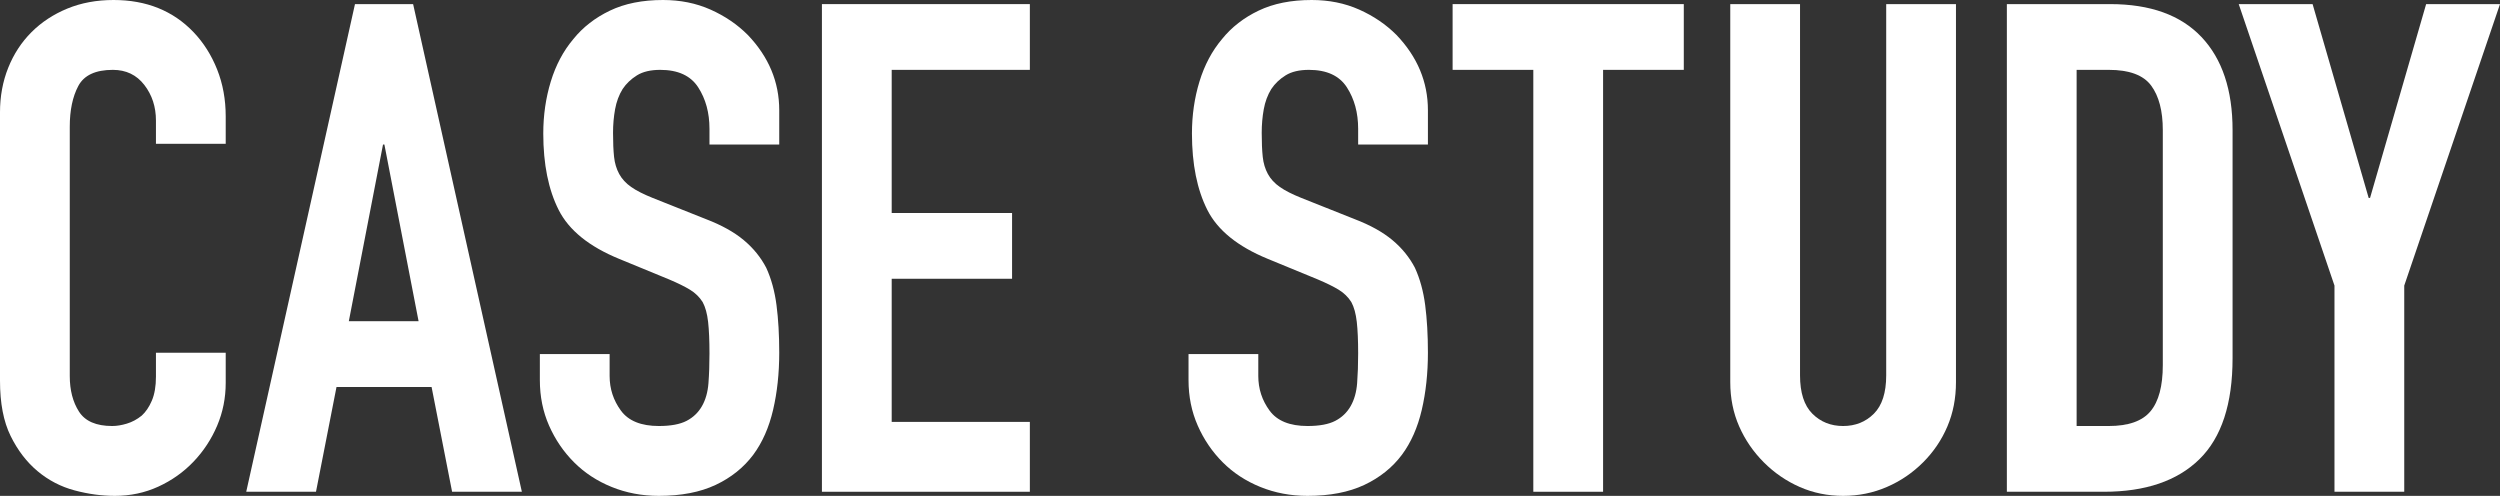
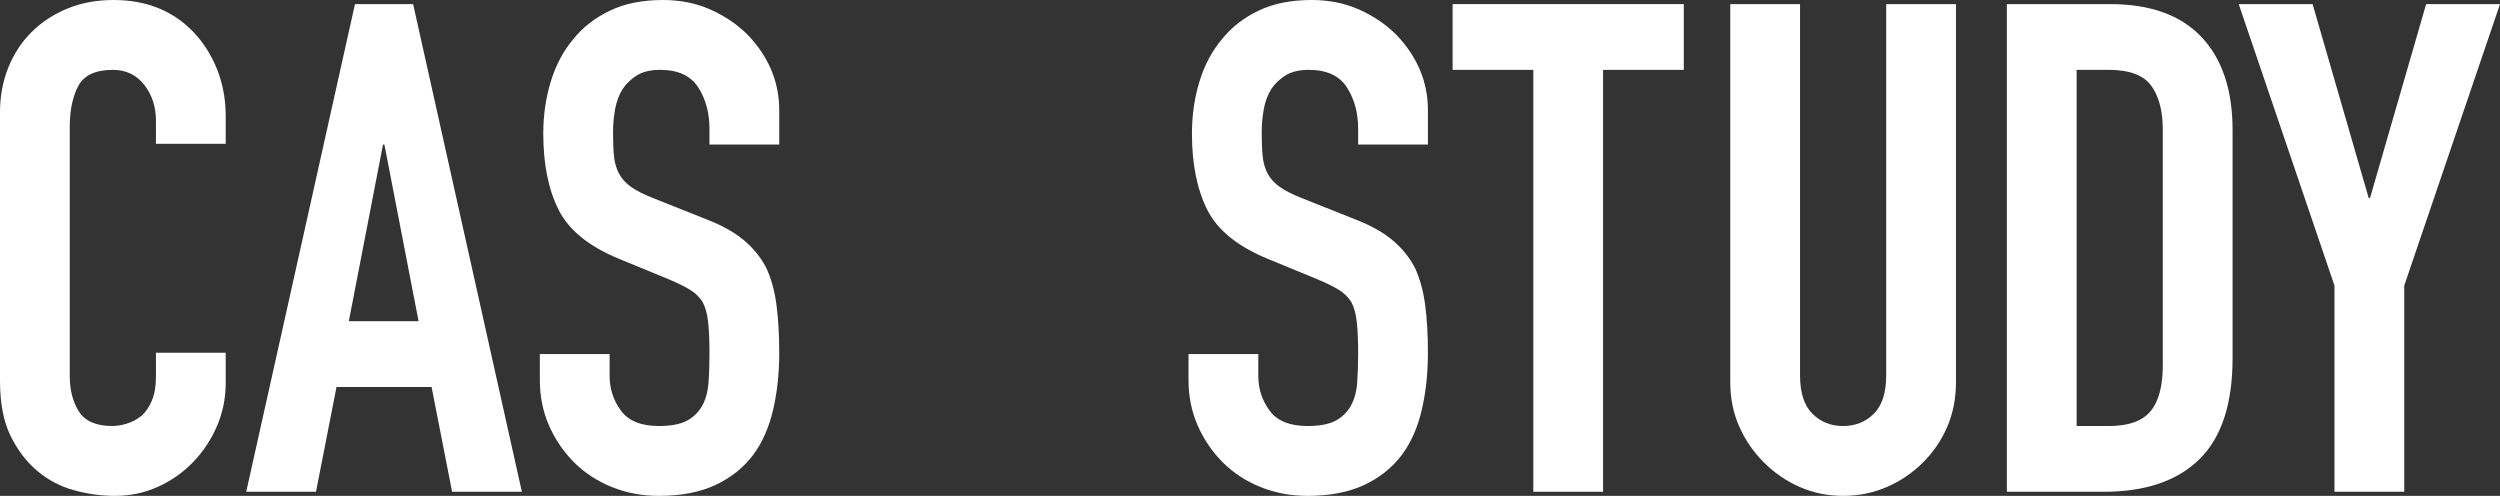
<svg xmlns="http://www.w3.org/2000/svg" width="605" height="120" viewBox="0 0 605 120" fill="none">
  <rect x="0" y="0" width="605" height="120" fill="#333333" stroke="none" />
  <path d="M54.622 85.359V92.652C54.622 96.298 53.935 99.754 52.553 103.011C51.17 106.268 49.267 109.169 46.842 111.713C44.417 114.257 41.57 116.271 38.318 117.762C35.065 119.254 31.556 120 27.807 120C24.605 120 21.352 119.561 18.042 118.674C14.731 117.787 11.752 116.246 9.104 114.033C6.455 111.82 4.279 108.978 2.566 105.497C0.852 102.017 0 97.566 0 92.155V27.182C0 23.312 0.662 19.724 1.986 16.409C3.31 13.094 5.189 10.218 7.614 7.79C10.039 5.362 12.935 3.456 16.304 2.072C19.672 0.688 23.396 0 27.476 0C35.421 0 41.877 2.594 46.842 7.79C49.267 10.334 51.17 13.342 52.553 16.823C53.935 20.304 54.622 24.091 54.622 28.177V34.807H37.739V29.171C37.739 25.856 36.803 22.981 34.925 20.552C33.046 18.124 30.514 16.906 27.311 16.906C23.115 16.906 20.334 18.207 18.952 20.801C17.57 23.395 16.883 26.685 16.883 30.663V90.995C16.883 94.417 17.628 97.293 19.117 99.613C20.607 101.934 23.28 103.094 27.145 103.094C28.246 103.094 29.438 102.903 30.704 102.514C31.97 102.133 33.162 101.494 34.263 100.608C35.256 99.721 36.083 98.511 36.745 96.961C37.407 95.412 37.739 93.481 37.739 91.16V85.359H54.622V85.359Z" fill="white" />
  <path d="M59.587 119.005L85.905 0.994H99.974L126.291 119.005H109.408L104.443 93.646H81.436L76.47 119.005H59.587ZM101.298 77.735L93.022 34.972H92.691L84.415 77.735H101.298Z" fill="white" />
  <path d="M188.576 34.972H171.693V31.16C171.693 27.29 170.783 23.95 168.962 21.133C167.142 18.315 164.08 16.906 159.776 16.906C157.459 16.906 155.58 17.345 154.148 18.232C152.717 19.119 151.558 20.221 150.672 21.547C149.787 22.981 149.183 24.613 148.852 26.436C148.521 28.26 148.355 30.166 148.355 32.155C148.355 34.475 148.438 36.406 148.603 37.956C148.769 39.505 149.183 40.881 149.845 42.099C150.507 43.318 151.475 44.362 152.741 45.249C154.008 46.135 155.746 47.014 157.955 47.901L170.866 53.039C174.615 54.472 177.652 56.163 179.969 58.094C182.287 60.025 184.107 62.262 185.432 64.807C186.648 67.459 187.476 70.467 187.914 73.84C188.353 77.213 188.576 81.05 188.576 85.359C188.576 90.332 188.08 94.948 187.087 99.199C186.094 103.45 184.496 107.072 182.287 110.055C179.969 113.146 176.932 115.583 173.183 117.348C169.434 119.113 164.849 120 159.445 120C155.365 120 151.55 119.279 148.024 117.845C144.49 116.412 141.461 114.423 138.921 111.878C136.38 109.334 134.369 106.384 132.879 103.011C131.389 99.638 130.645 95.967 130.645 91.989V85.691H147.528V90.995C147.528 94.086 148.438 96.878 150.259 99.365C152.079 101.851 155.141 103.094 159.445 103.094C162.308 103.094 164.551 102.68 166.149 101.851C167.746 101.022 168.987 99.837 169.873 98.287C170.758 96.738 171.28 94.889 171.445 92.735C171.611 90.58 171.693 88.177 171.693 85.525C171.693 82.434 171.586 79.889 171.362 77.901C171.139 75.912 170.7 74.312 170.038 73.094C169.269 71.876 168.242 70.881 166.976 70.111C165.71 69.34 164.022 68.511 161.928 67.624L149.845 62.652C142.562 59.669 137.679 55.715 135.196 50.801C132.714 45.887 131.472 39.721 131.472 32.32C131.472 27.903 132.076 23.702 133.293 19.724C134.509 15.746 136.33 12.323 138.755 9.448C141.072 6.572 144.027 4.285 147.61 2.569C151.194 0.854 155.473 0 160.438 0C164.634 0 168.466 0.771 171.942 2.32C175.418 3.87 178.422 5.909 180.963 8.453C186.036 13.757 188.576 19.831 188.576 26.685V34.972V34.972Z" fill="white" />
-   <path d="M198.905 119.005V0.994H249.223V16.906H215.788V51.547H244.92V67.459H215.788V102.099H249.223V119.005H198.905V119.005Z" fill="white" />
  <path d="M345.556 34.972H328.673V31.16C328.673 27.29 327.763 23.95 325.942 21.133C324.121 18.315 321.059 16.906 316.756 16.906C314.438 16.906 312.56 17.345 311.128 18.232C309.696 19.119 308.537 20.221 307.652 21.547C306.766 22.981 306.162 24.613 305.831 26.436C305.5 28.26 305.335 30.166 305.335 32.155C305.335 34.475 305.417 36.406 305.583 37.956C305.748 39.505 306.162 40.881 306.824 42.099C307.486 43.318 308.455 44.362 309.721 45.249C310.987 46.135 312.725 47.014 314.935 47.901L327.845 53.039C331.594 54.472 334.632 56.163 336.949 58.094C339.266 60.025 341.087 62.262 342.411 64.807C343.628 67.459 344.455 70.467 344.894 73.84C345.333 77.213 345.556 81.05 345.556 85.359C345.556 90.332 345.059 94.948 344.066 99.199C343.073 103.45 341.476 107.072 339.266 110.055C336.949 113.146 333.912 115.583 330.163 117.348C326.414 119.113 321.829 120 316.424 120C312.344 120 308.529 119.279 305.004 117.845C301.47 116.412 298.441 114.423 295.9 111.878C293.359 109.334 291.348 106.384 289.859 103.011C288.369 99.638 287.624 95.967 287.624 91.989V85.691H304.507V90.995C304.507 94.086 305.417 96.878 307.238 99.365C309.059 101.851 312.121 103.094 316.424 103.094C319.288 103.094 321.531 102.68 323.128 101.851C324.725 101.022 325.967 99.837 326.852 98.287C327.738 96.738 328.259 94.889 328.425 92.735C328.59 90.58 328.673 88.177 328.673 85.525C328.673 82.434 328.565 79.889 328.342 77.901C328.118 75.912 327.68 74.312 327.018 73.094C326.248 71.876 325.222 70.881 323.956 70.111C322.689 69.34 321.001 68.511 318.907 67.624L306.824 62.652C299.541 59.669 294.659 55.715 292.176 50.801C289.693 45.887 288.452 39.721 288.452 32.32C288.452 27.903 289.056 23.702 290.272 19.724C291.489 15.746 293.31 12.323 295.734 9.448C298.052 6.572 301.006 4.285 304.59 2.569C308.173 0.854 312.452 0 317.418 0C321.614 0 325.445 0.771 328.921 2.32C332.397 3.87 335.401 5.909 337.942 8.453C343.015 13.757 345.556 19.831 345.556 26.685V34.972V34.972Z" fill="white" />
  <path d="M371.063 119.005V16.906H351.531V0.994H407.477V16.906H387.946V119.005H371.063V119.005Z" fill="white" />
  <path d="M473.345 0.994V92.486C473.345 96.356 472.658 99.92 471.276 103.177C469.894 106.434 467.941 109.334 465.4 111.878C462.86 114.423 459.938 116.412 456.628 117.845C453.317 119.279 449.783 120 446.034 120C442.285 120 438.776 119.279 435.524 117.845C432.271 116.412 429.375 114.423 426.834 111.878C424.293 109.334 422.307 106.434 420.875 103.177C419.444 99.92 418.724 96.356 418.724 92.486V0.994H435.607V90.829C435.607 95.03 436.6 98.121 438.586 100.11C440.572 102.099 443.055 103.094 446.034 103.094C449.014 103.094 451.497 102.099 453.483 100.11C455.469 98.121 456.462 95.03 456.462 90.829V0.994H473.345V0.994Z" fill="white" />
  <path d="M485.66 119.005V0.994H510.654C520.361 0.994 527.727 3.646 532.751 8.95C537.774 14.254 540.282 21.771 540.282 31.492V86.685C540.282 97.732 537.609 105.887 532.254 111.133C526.899 116.378 519.203 119.005 509.164 119.005H485.66V119.005ZM502.543 16.906V103.094H510.323C515.065 103.094 518.433 101.909 520.419 99.53C522.406 97.152 523.399 93.423 523.399 88.343V31.492C523.399 26.851 522.464 23.262 520.585 20.718C518.706 18.174 515.288 16.906 510.323 16.906H502.543V16.906Z" fill="white" />
  <path d="M564.944 119.005V69.116L541.771 0.994H559.648L573.22 47.901H573.551L587.124 0.994H605L581.827 69.116V119.005H564.944Z" fill="white" />
</svg>